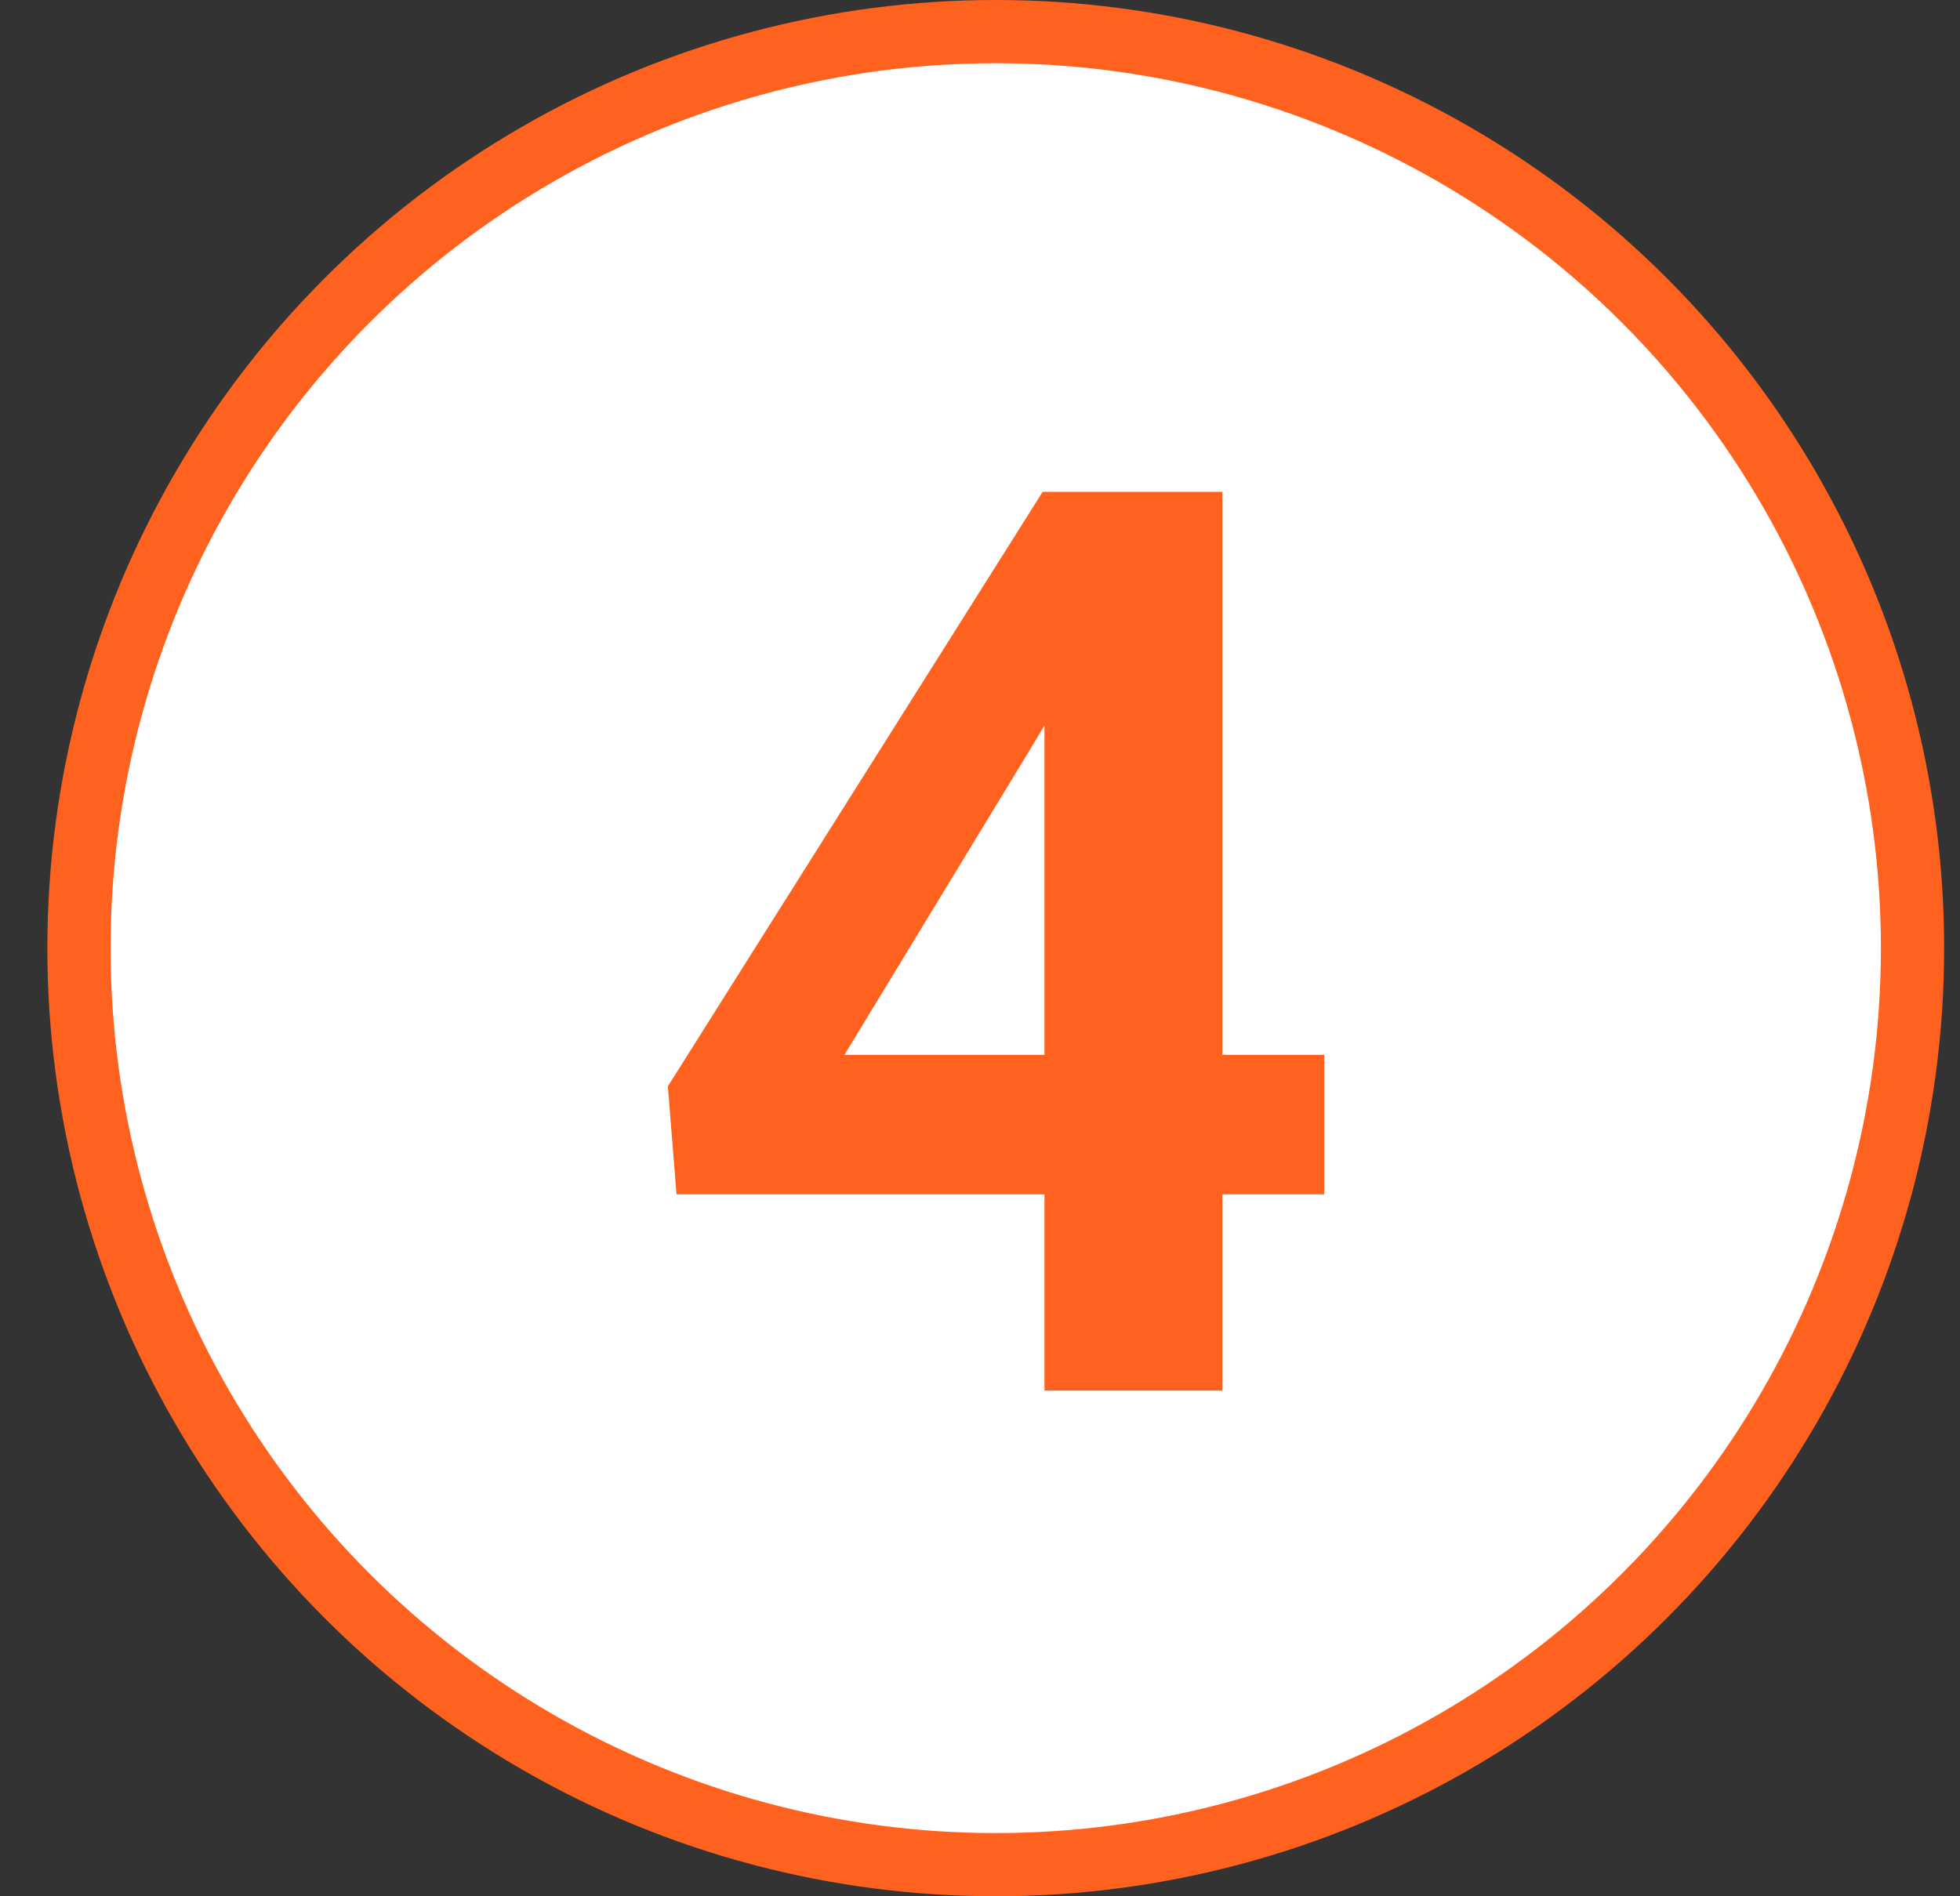
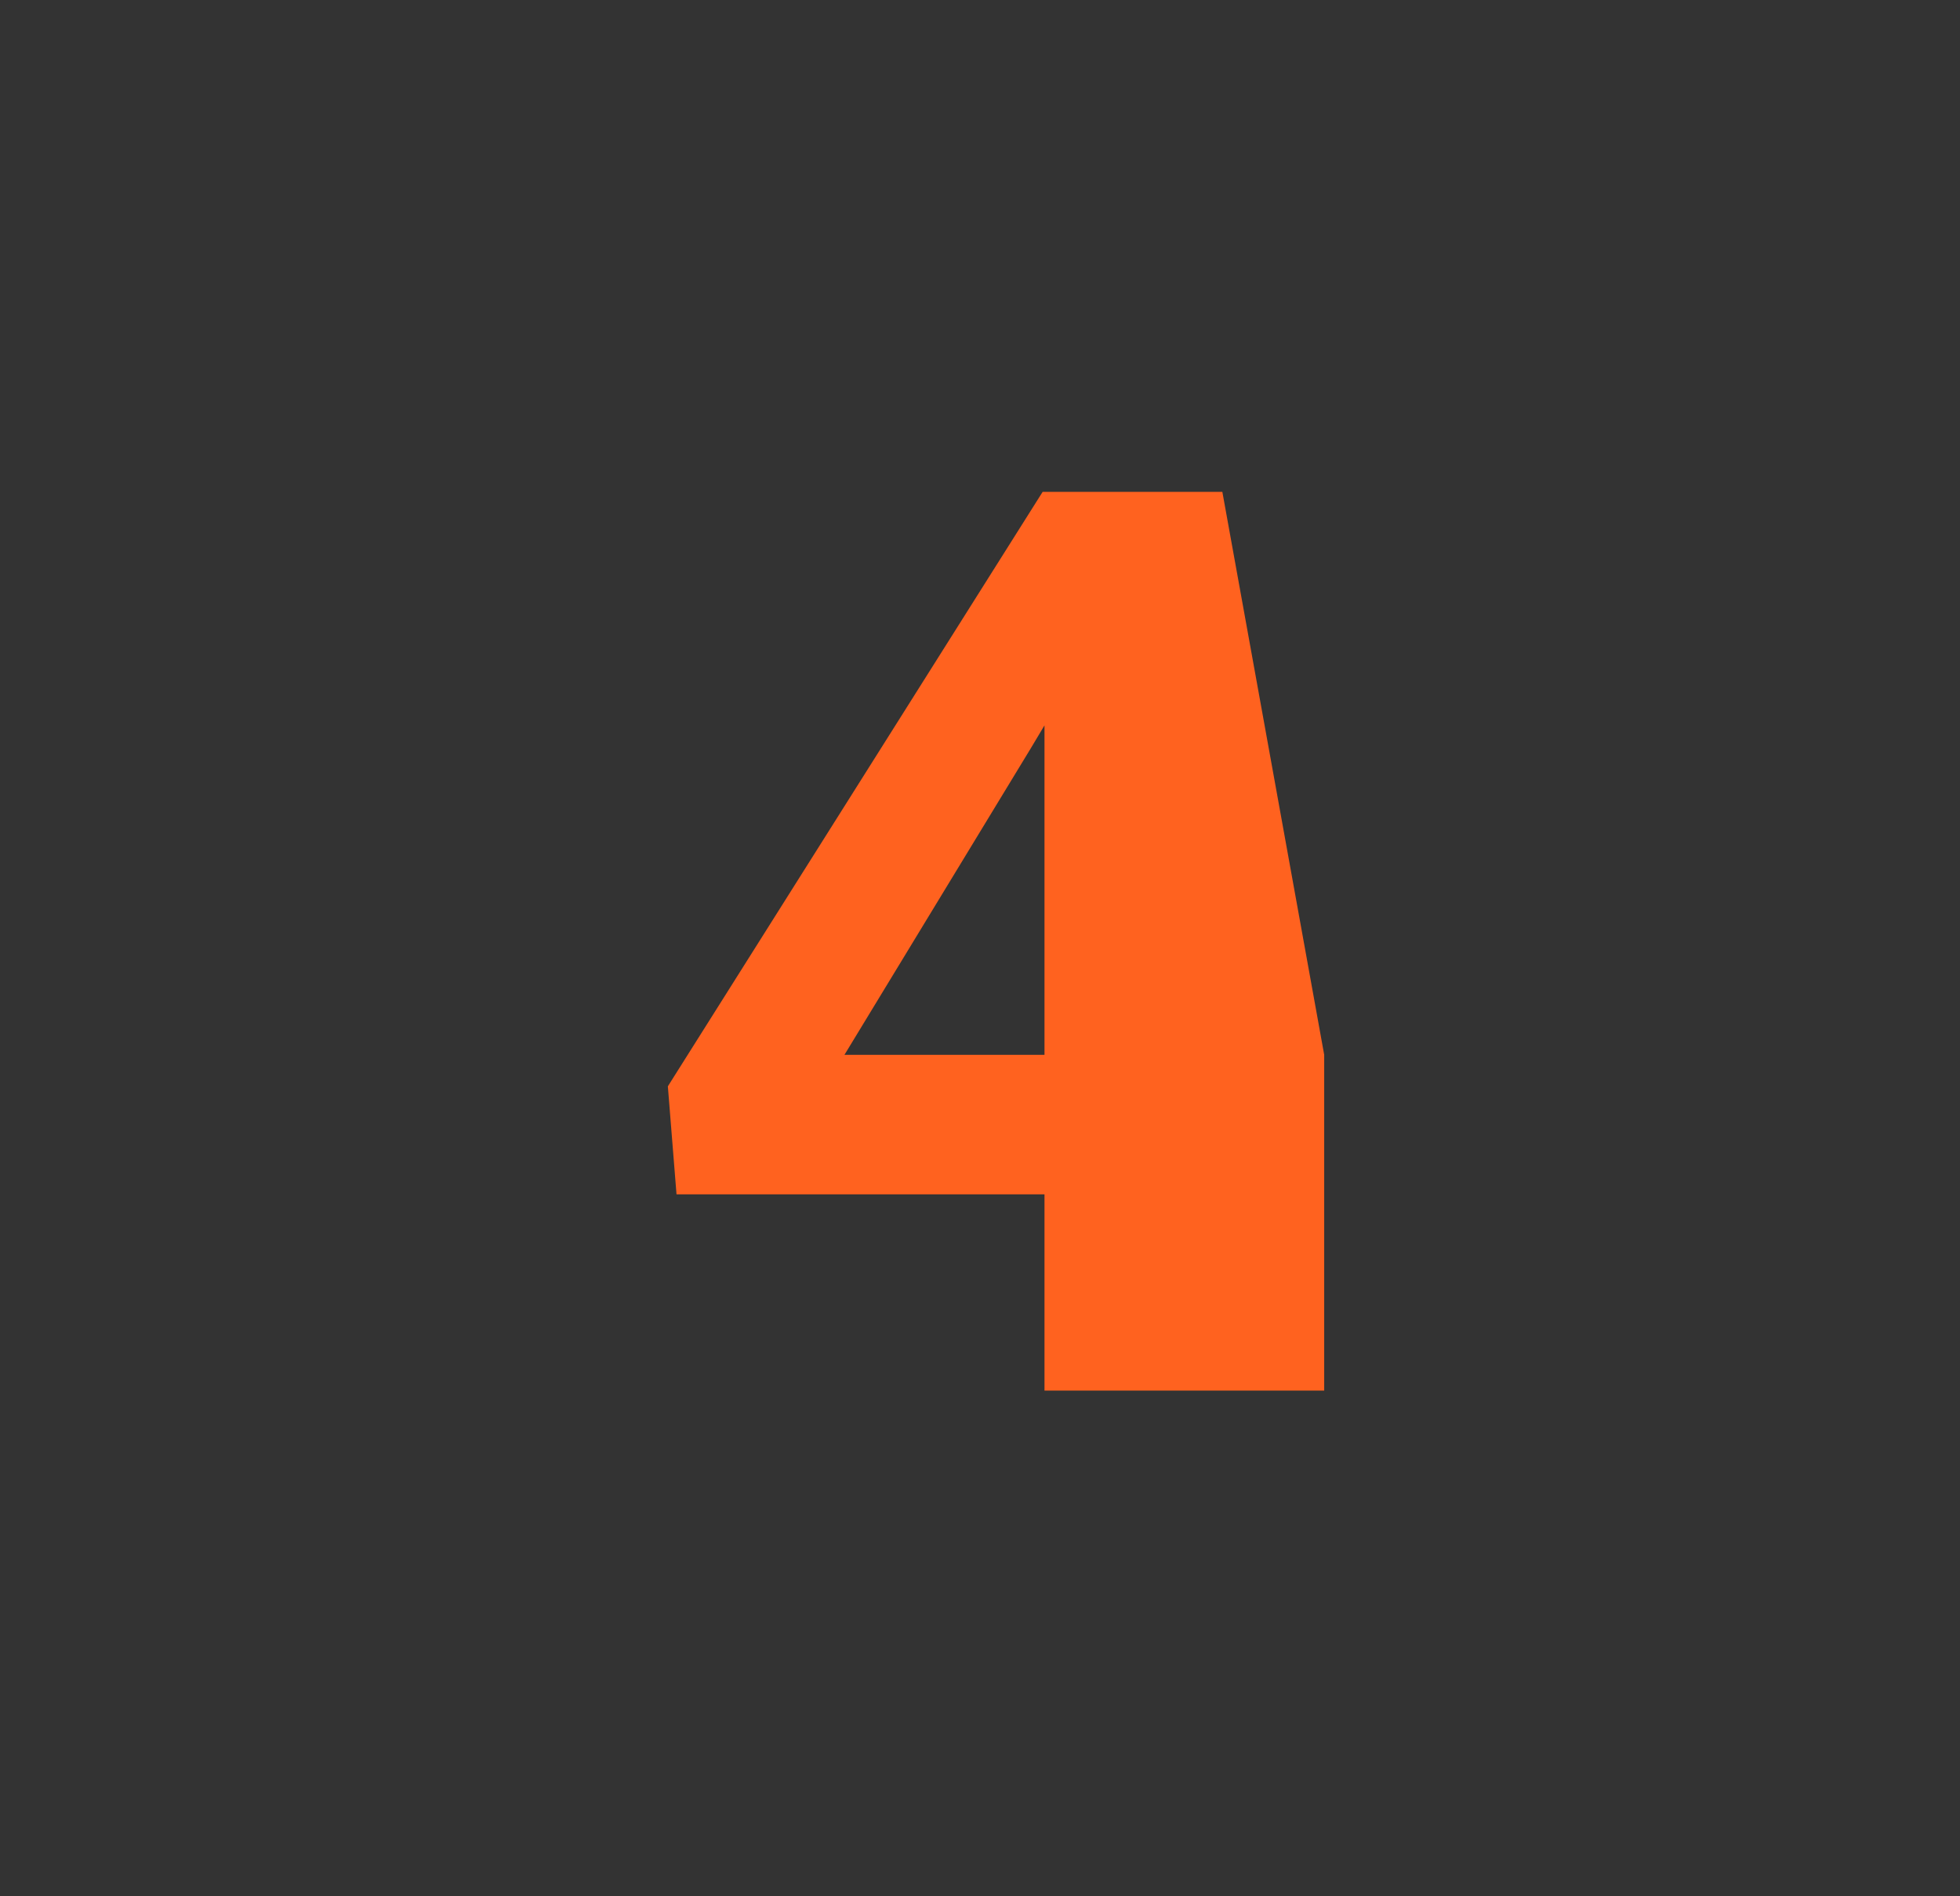
<svg xmlns="http://www.w3.org/2000/svg" width="31" height="30" viewBox="0 0 31 30" fill="none">
  <rect x="0" y="0" width="31" height="30" fill="#333333" stroke="none" />
-   <circle cx="15.749" cy="15" r="14.5" fill="white" stroke="#FF621F" />
-   <path d="M20.944 16.688V18.895H10.7L10.563 17.186L16.491 7.781H18.727L16.306 11.834L13.356 16.688H20.944ZM19.333 7.781V22H16.52V7.781H19.333Z" fill="#FF621F" />
+   <path d="M20.944 16.688V18.895H10.7L10.563 17.186L16.491 7.781H18.727L16.306 11.834L13.356 16.688H20.944ZV22H16.52V7.781H19.333Z" fill="#FF621F" />
</svg>